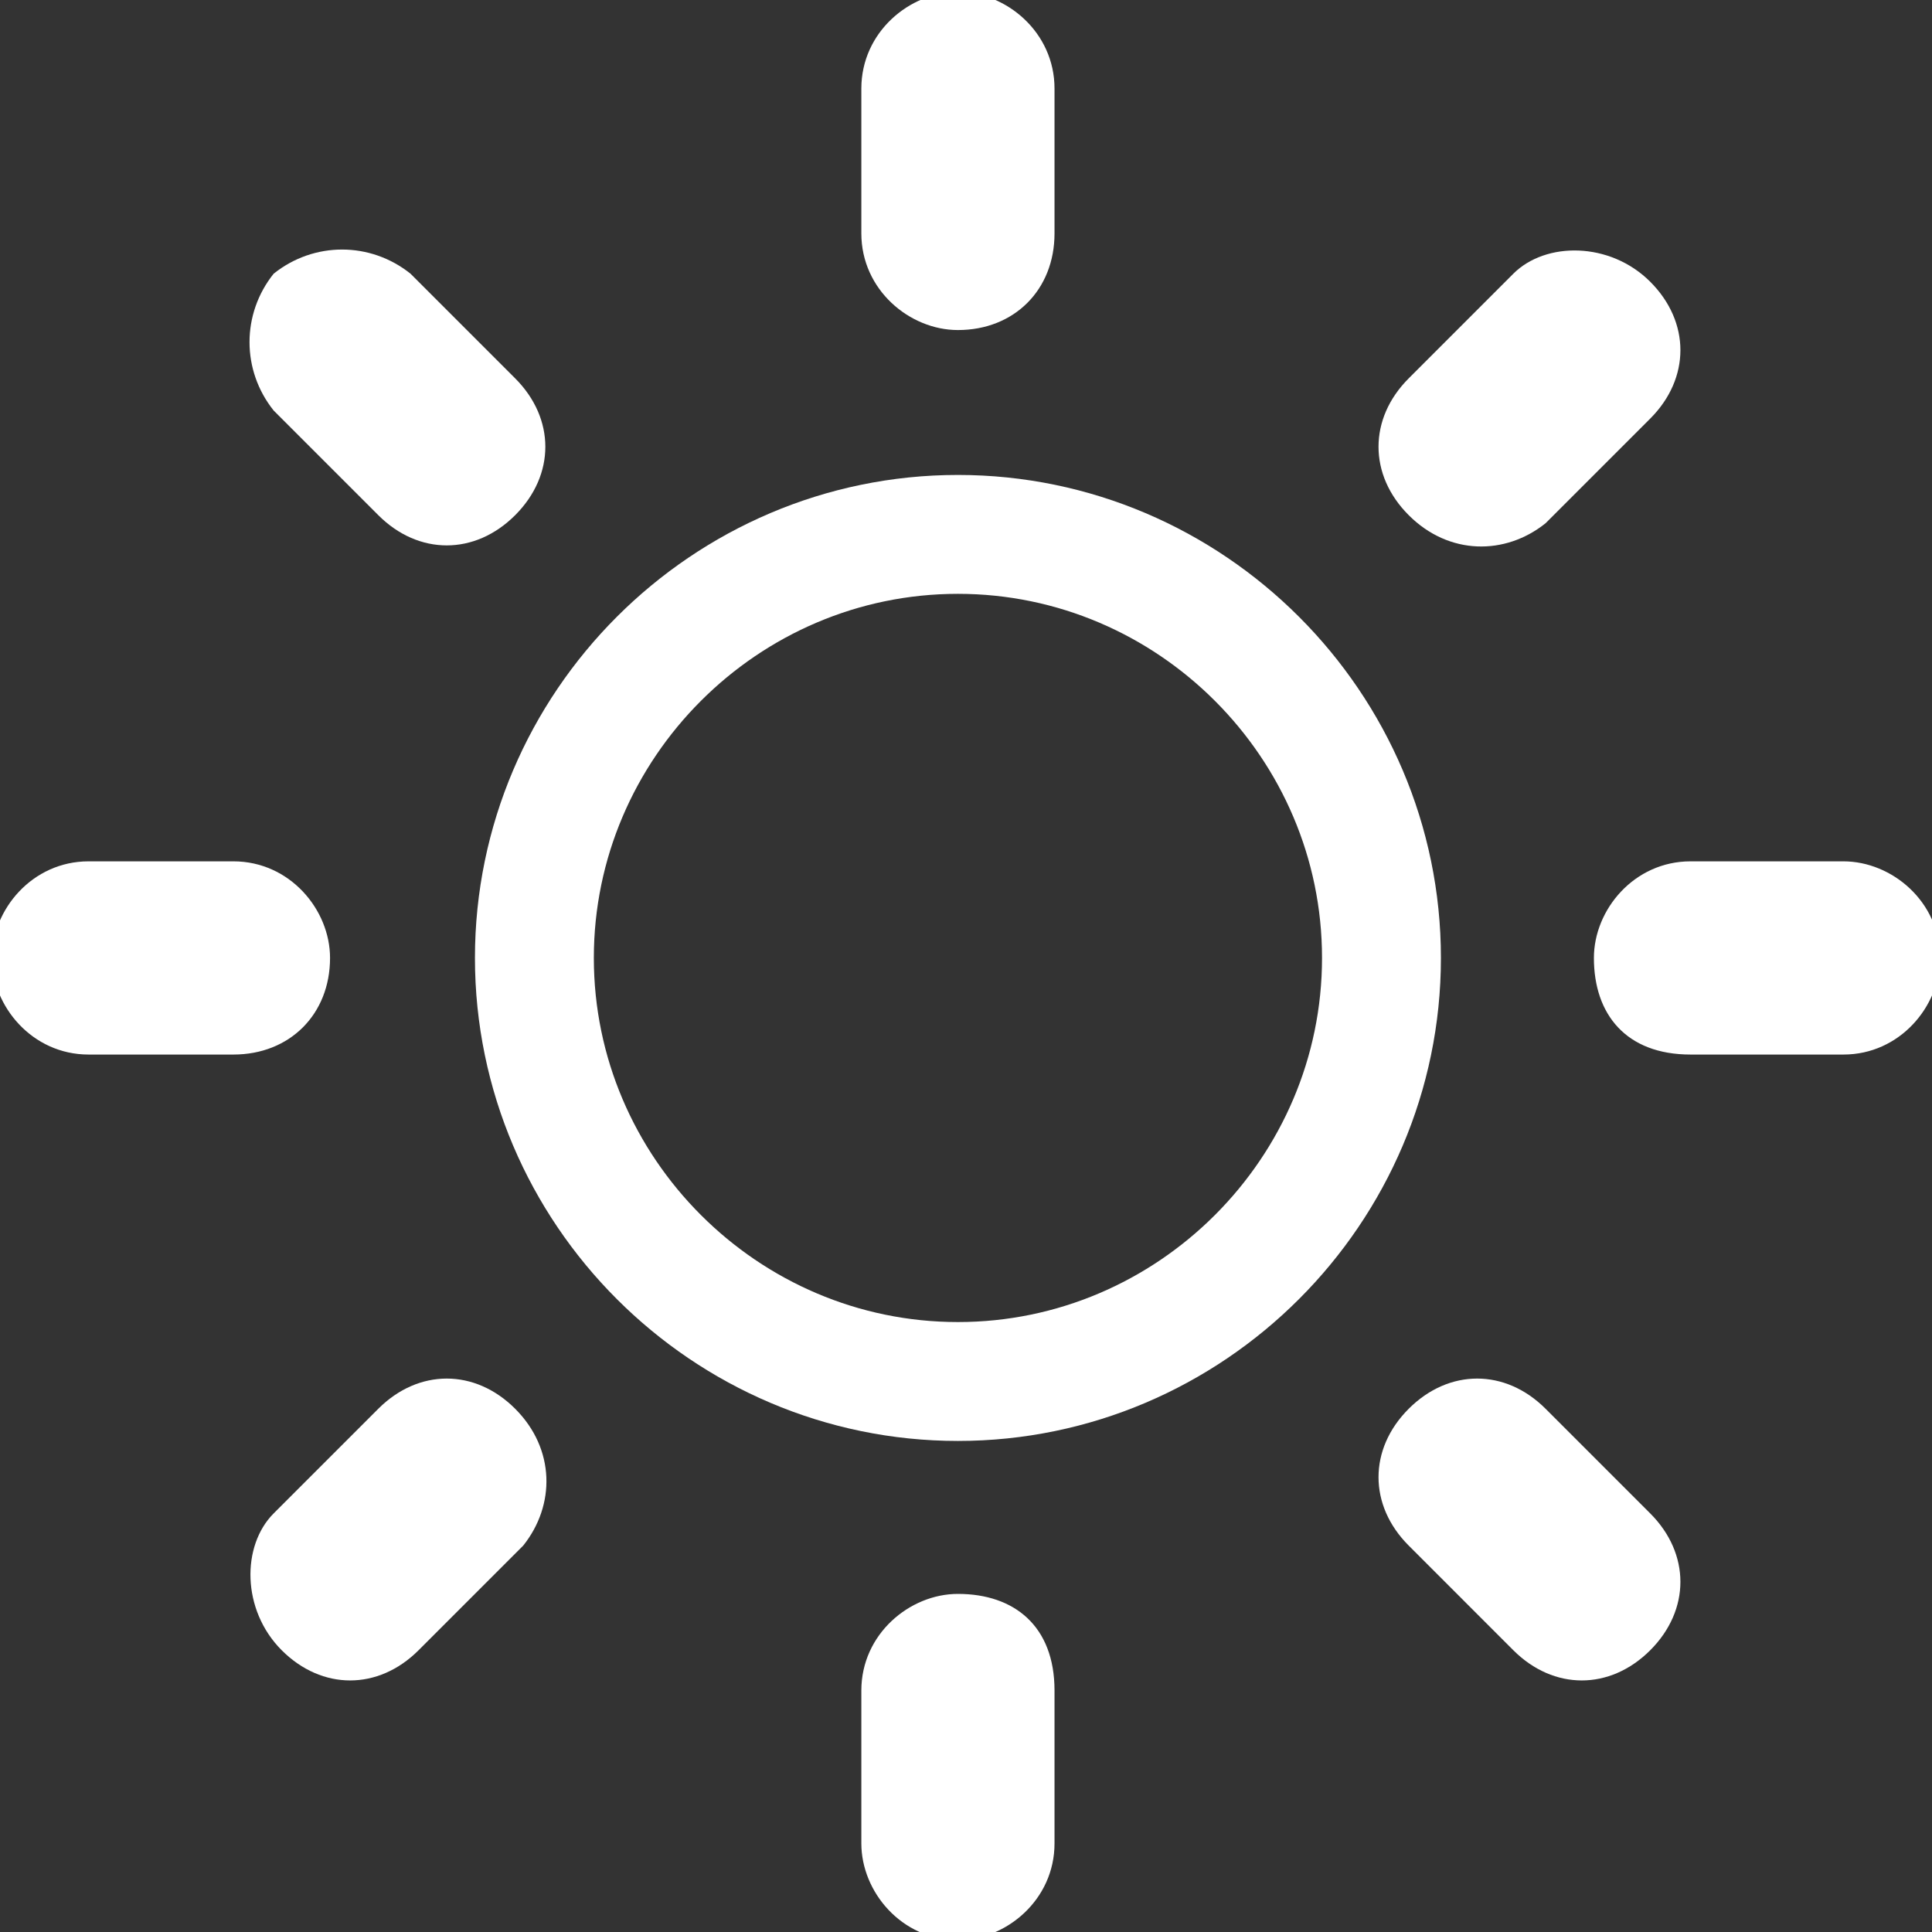
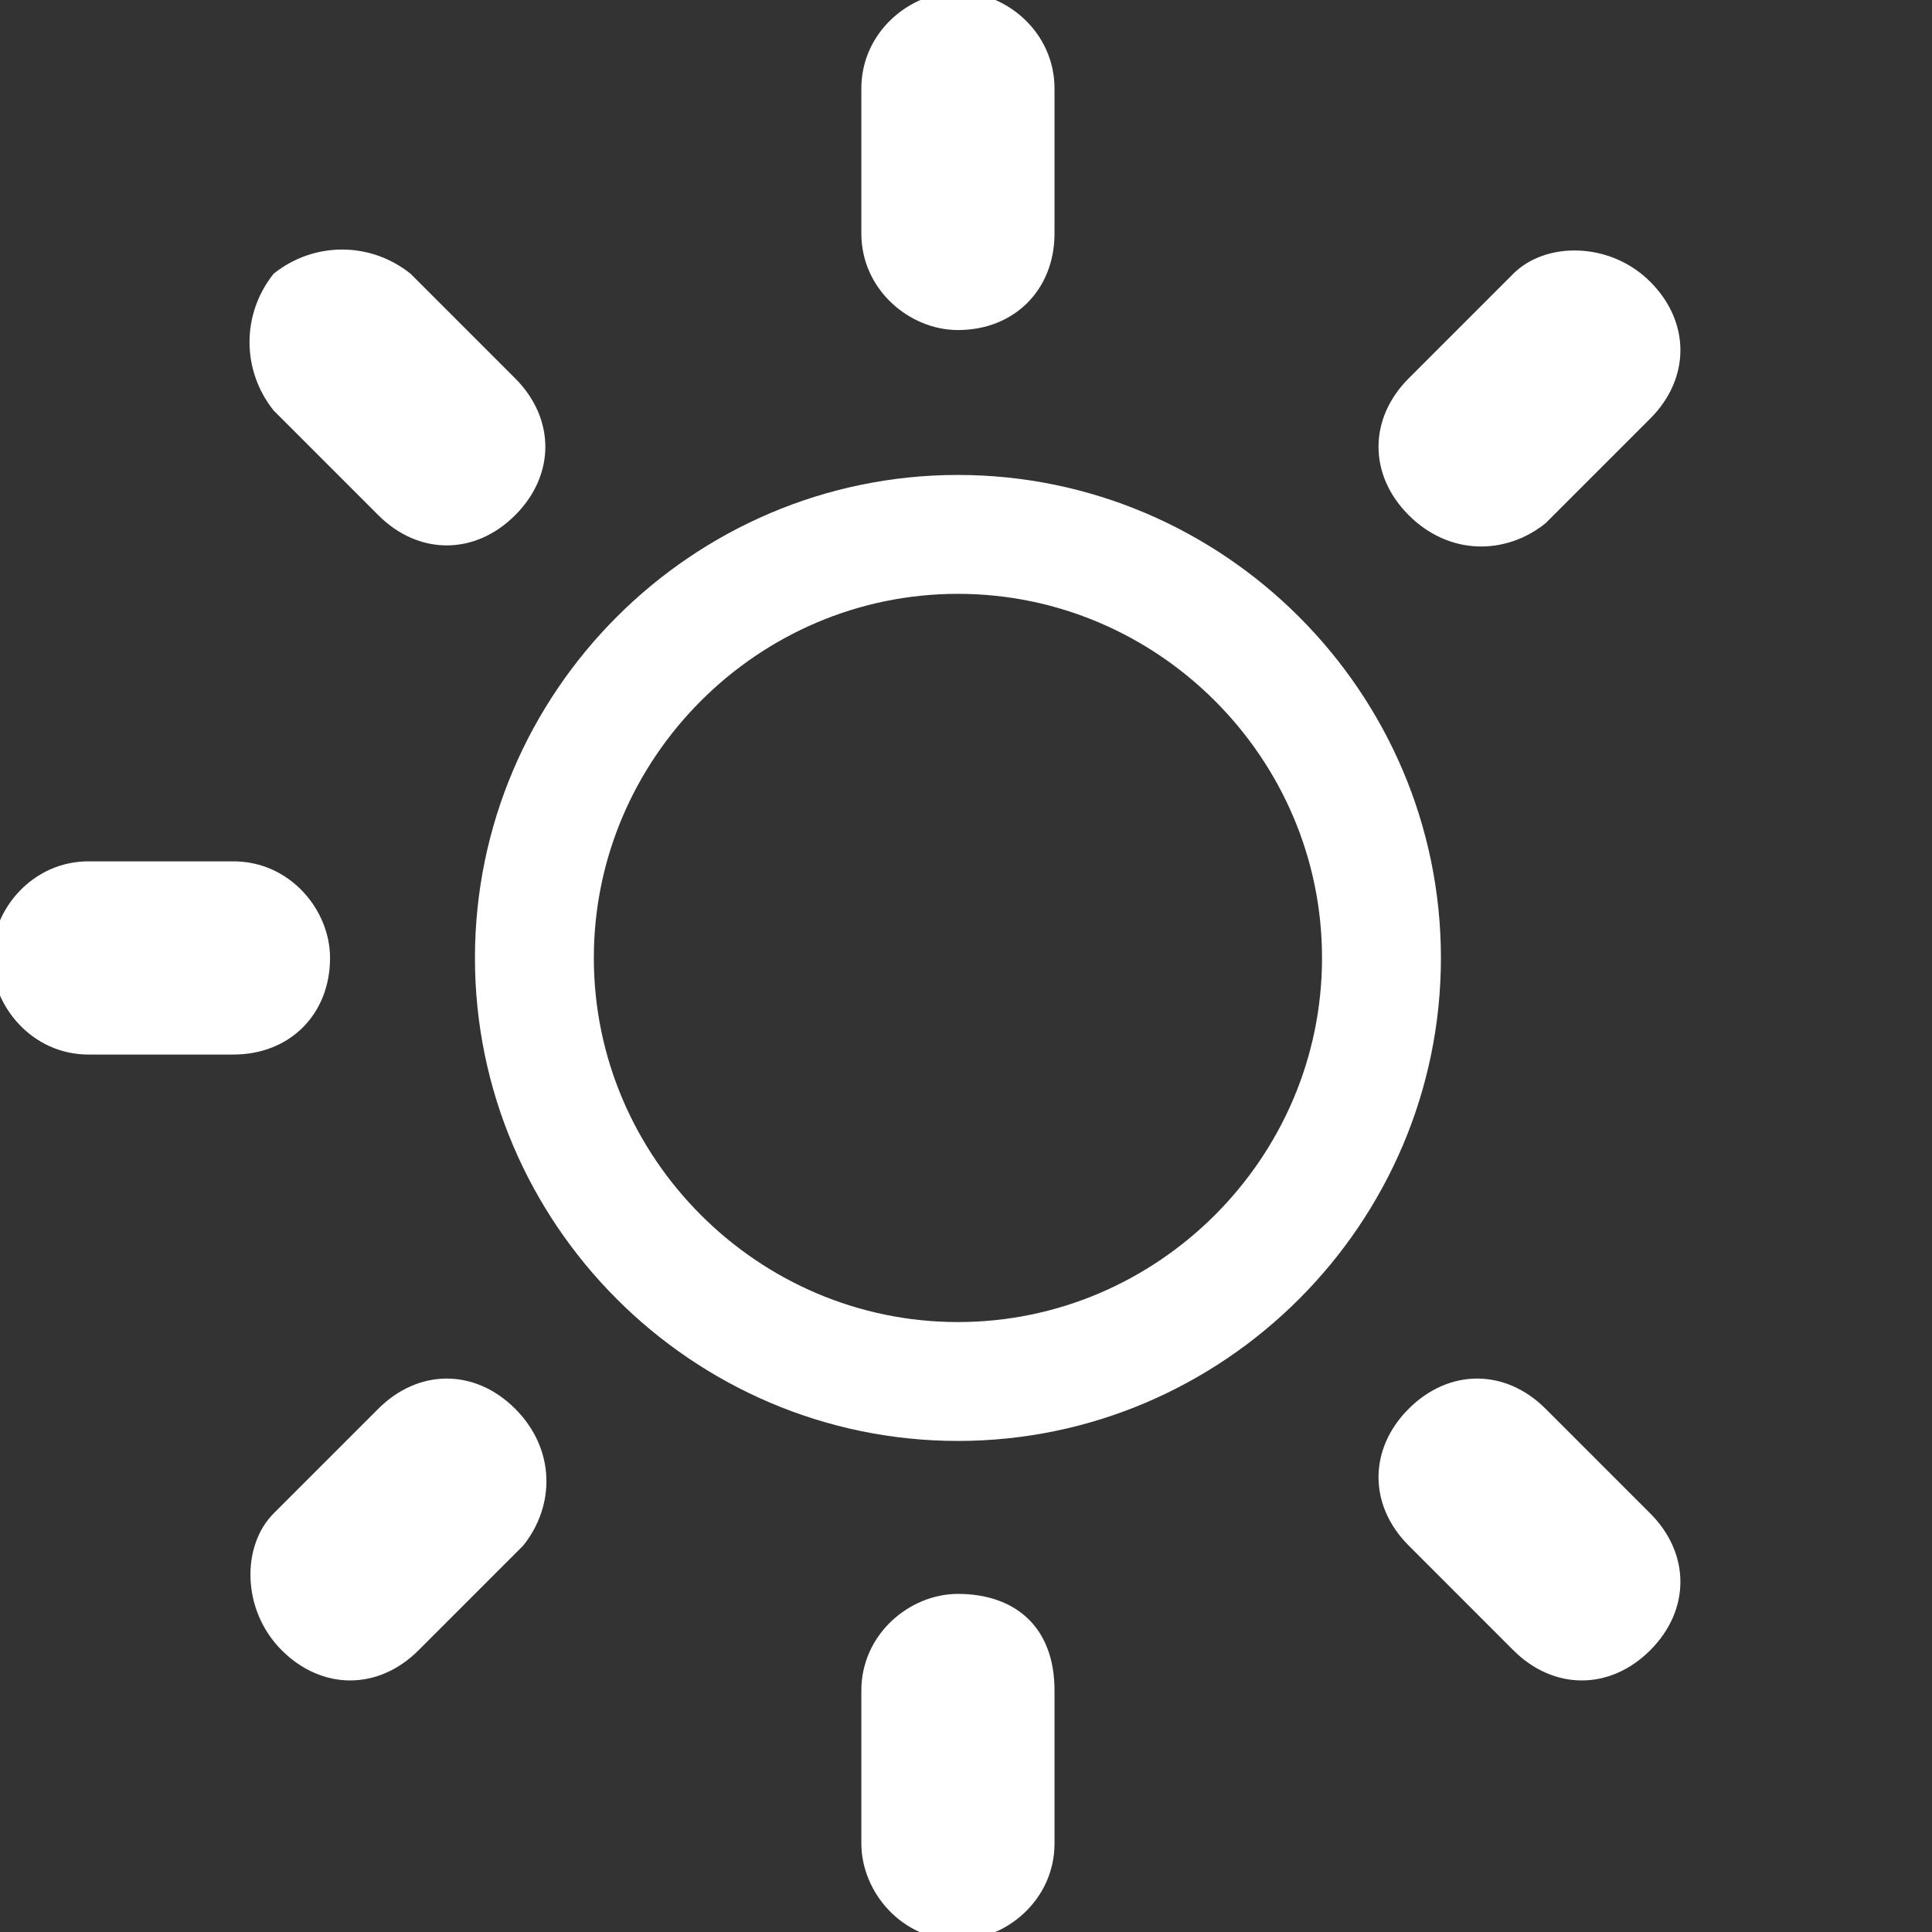
<svg xmlns="http://www.w3.org/2000/svg" width="65" height="65" viewBox="0 0 65 65" fill="none">
  <rect x="0" y="0" width="65" height="65" fill="#333333" stroke="none" />
  <g clip-path="url(#clip0_2416_1501)">
    <path d="M32.228 17.979C40.061 17.979 46.478 24.396 46.478 32.229C46.478 40.062 40.061 46.479 32.228 46.479C24.396 46.479 17.979 40.062 17.979 32.229C17.979 24.396 24.396 17.979 32.228 17.979Z" stroke="white" stroke-width="4" />
    <path d="M32.228 11.104C30.604 11.104 28.979 9.75 28.979 7.854V2.979C28.979 1.083 30.604 -0.271 32.228 -0.271C33.853 -0.271 35.478 1.083 35.478 2.979V7.854C35.478 9.75 34.124 11.104 32.228 11.104Z" fill="white" />
    <path d="M32.228 53.625C30.604 53.625 28.979 54.979 28.979 56.875V62.021C28.979 63.646 30.333 65.271 32.228 65.271C33.853 65.271 35.478 63.917 35.478 62.021V56.875C35.478 54.708 34.124 53.625 32.228 53.625Z" fill="white" />
    <path d="M47.395 17.333C46.04 15.979 46.04 14.083 47.395 12.729L50.915 9.208C51.999 8.125 54.165 8.125 55.52 9.479C56.874 10.833 56.874 12.729 55.52 14.083L51.999 17.604C50.645 18.688 48.749 18.688 47.395 17.333Z" fill="white" />
    <path d="M17.332 47.396C15.978 46.042 14.082 46.042 12.728 47.396L9.207 50.917C8.124 52 8.124 54.167 9.478 55.521C10.832 56.875 12.728 56.875 14.082 55.521L17.603 52C18.686 50.646 18.686 48.75 17.332 47.396Z" fill="white" />
-     <path d="M53.625 32.229C53.625 30.604 54.979 28.979 56.875 28.979H62.021C63.646 28.979 65.271 30.333 65.271 32.229C65.271 33.854 63.917 35.479 62.021 35.479H56.875C54.708 35.479 53.625 34.125 53.625 32.229Z" fill="white" />
    <path d="M11.104 32.229C11.104 30.604 9.749 28.979 7.854 28.979H2.979C1.083 28.979 -0.271 30.604 -0.271 32.229C-0.271 33.854 1.083 35.479 2.979 35.479H7.854C9.749 35.479 11.104 34.125 11.104 32.229Z" fill="white" />
    <path d="M47.395 47.396C48.749 46.042 50.645 46.042 51.999 47.396L55.52 50.917C56.874 52.271 56.874 54.167 55.52 55.521C54.165 56.875 52.27 56.875 50.915 55.521L47.395 52C46.04 50.646 46.04 48.75 47.395 47.396Z" fill="white" />
    <path d="M17.332 17.333C18.686 15.979 18.686 14.083 17.332 12.729L13.811 9.208C12.457 8.125 10.561 8.125 9.207 9.208C8.124 10.562 8.124 12.458 9.207 13.812L12.728 17.333C14.082 18.688 15.978 18.688 17.332 17.333Z" fill="white" />
  </g>
  <defs>
    <clipPath id="clip0_2416_1501">
      <rect width="65" height="65" fill="white" />
    </clipPath>
  </defs>
</svg>